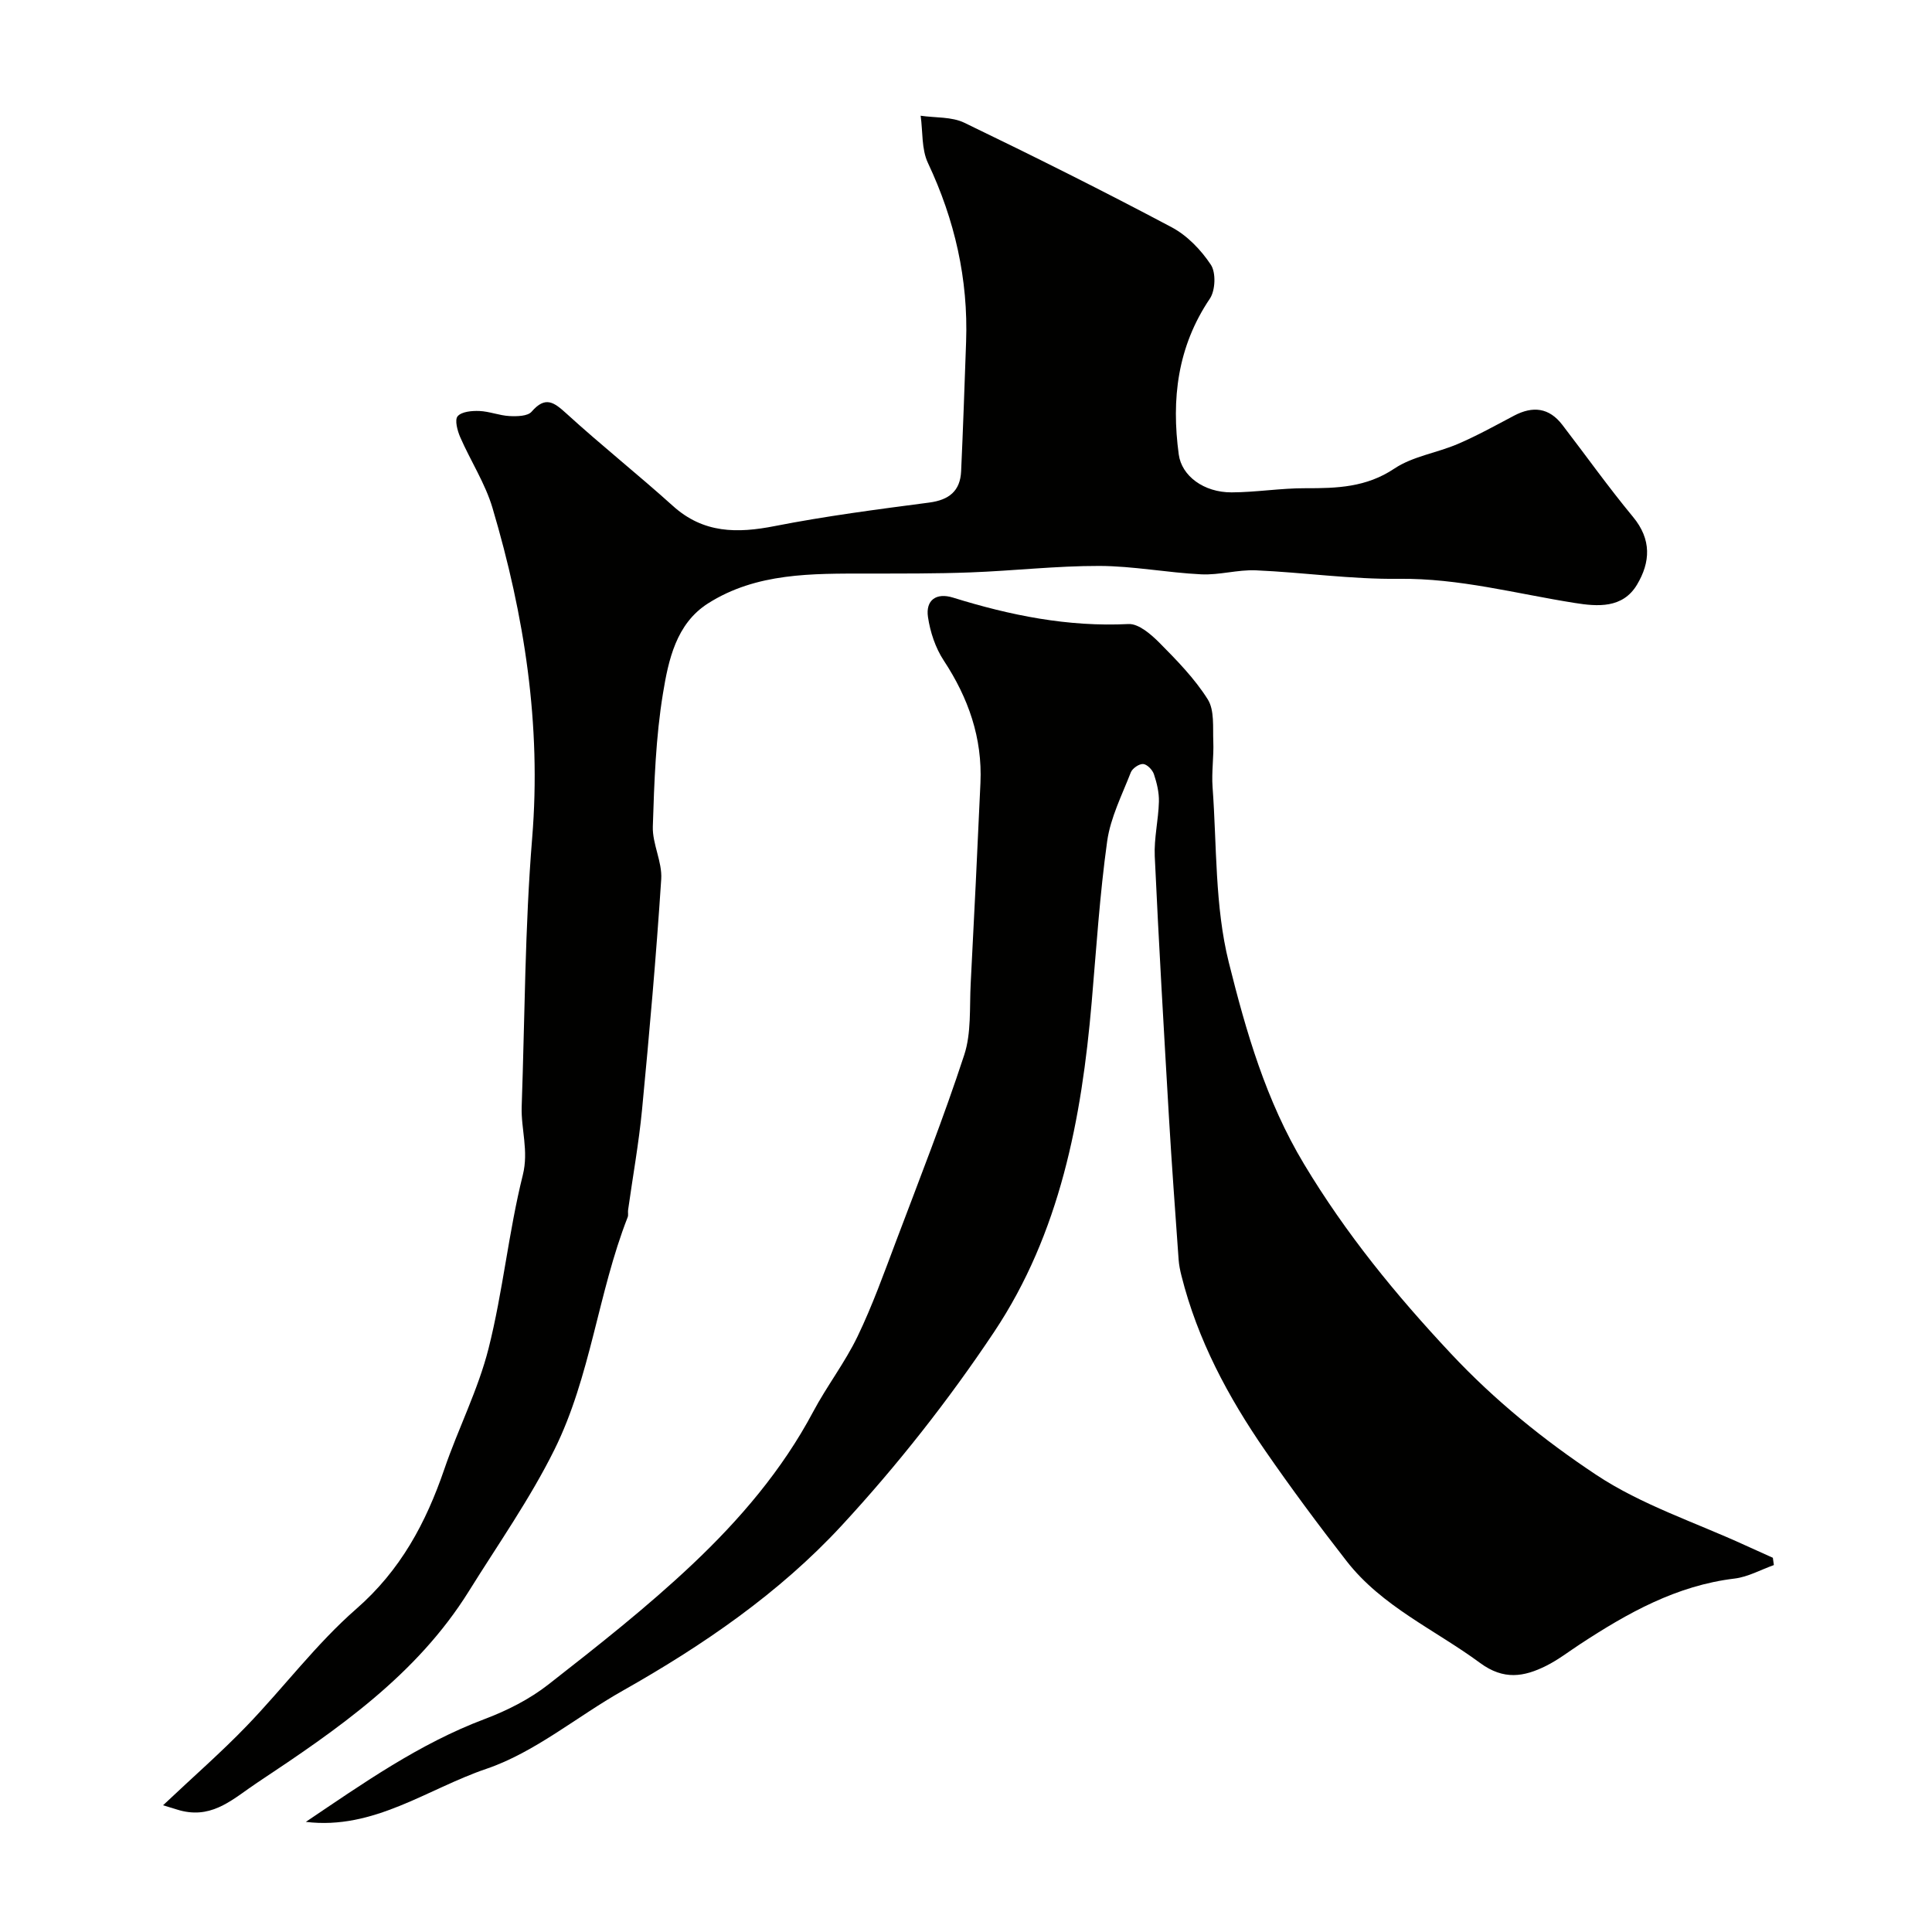
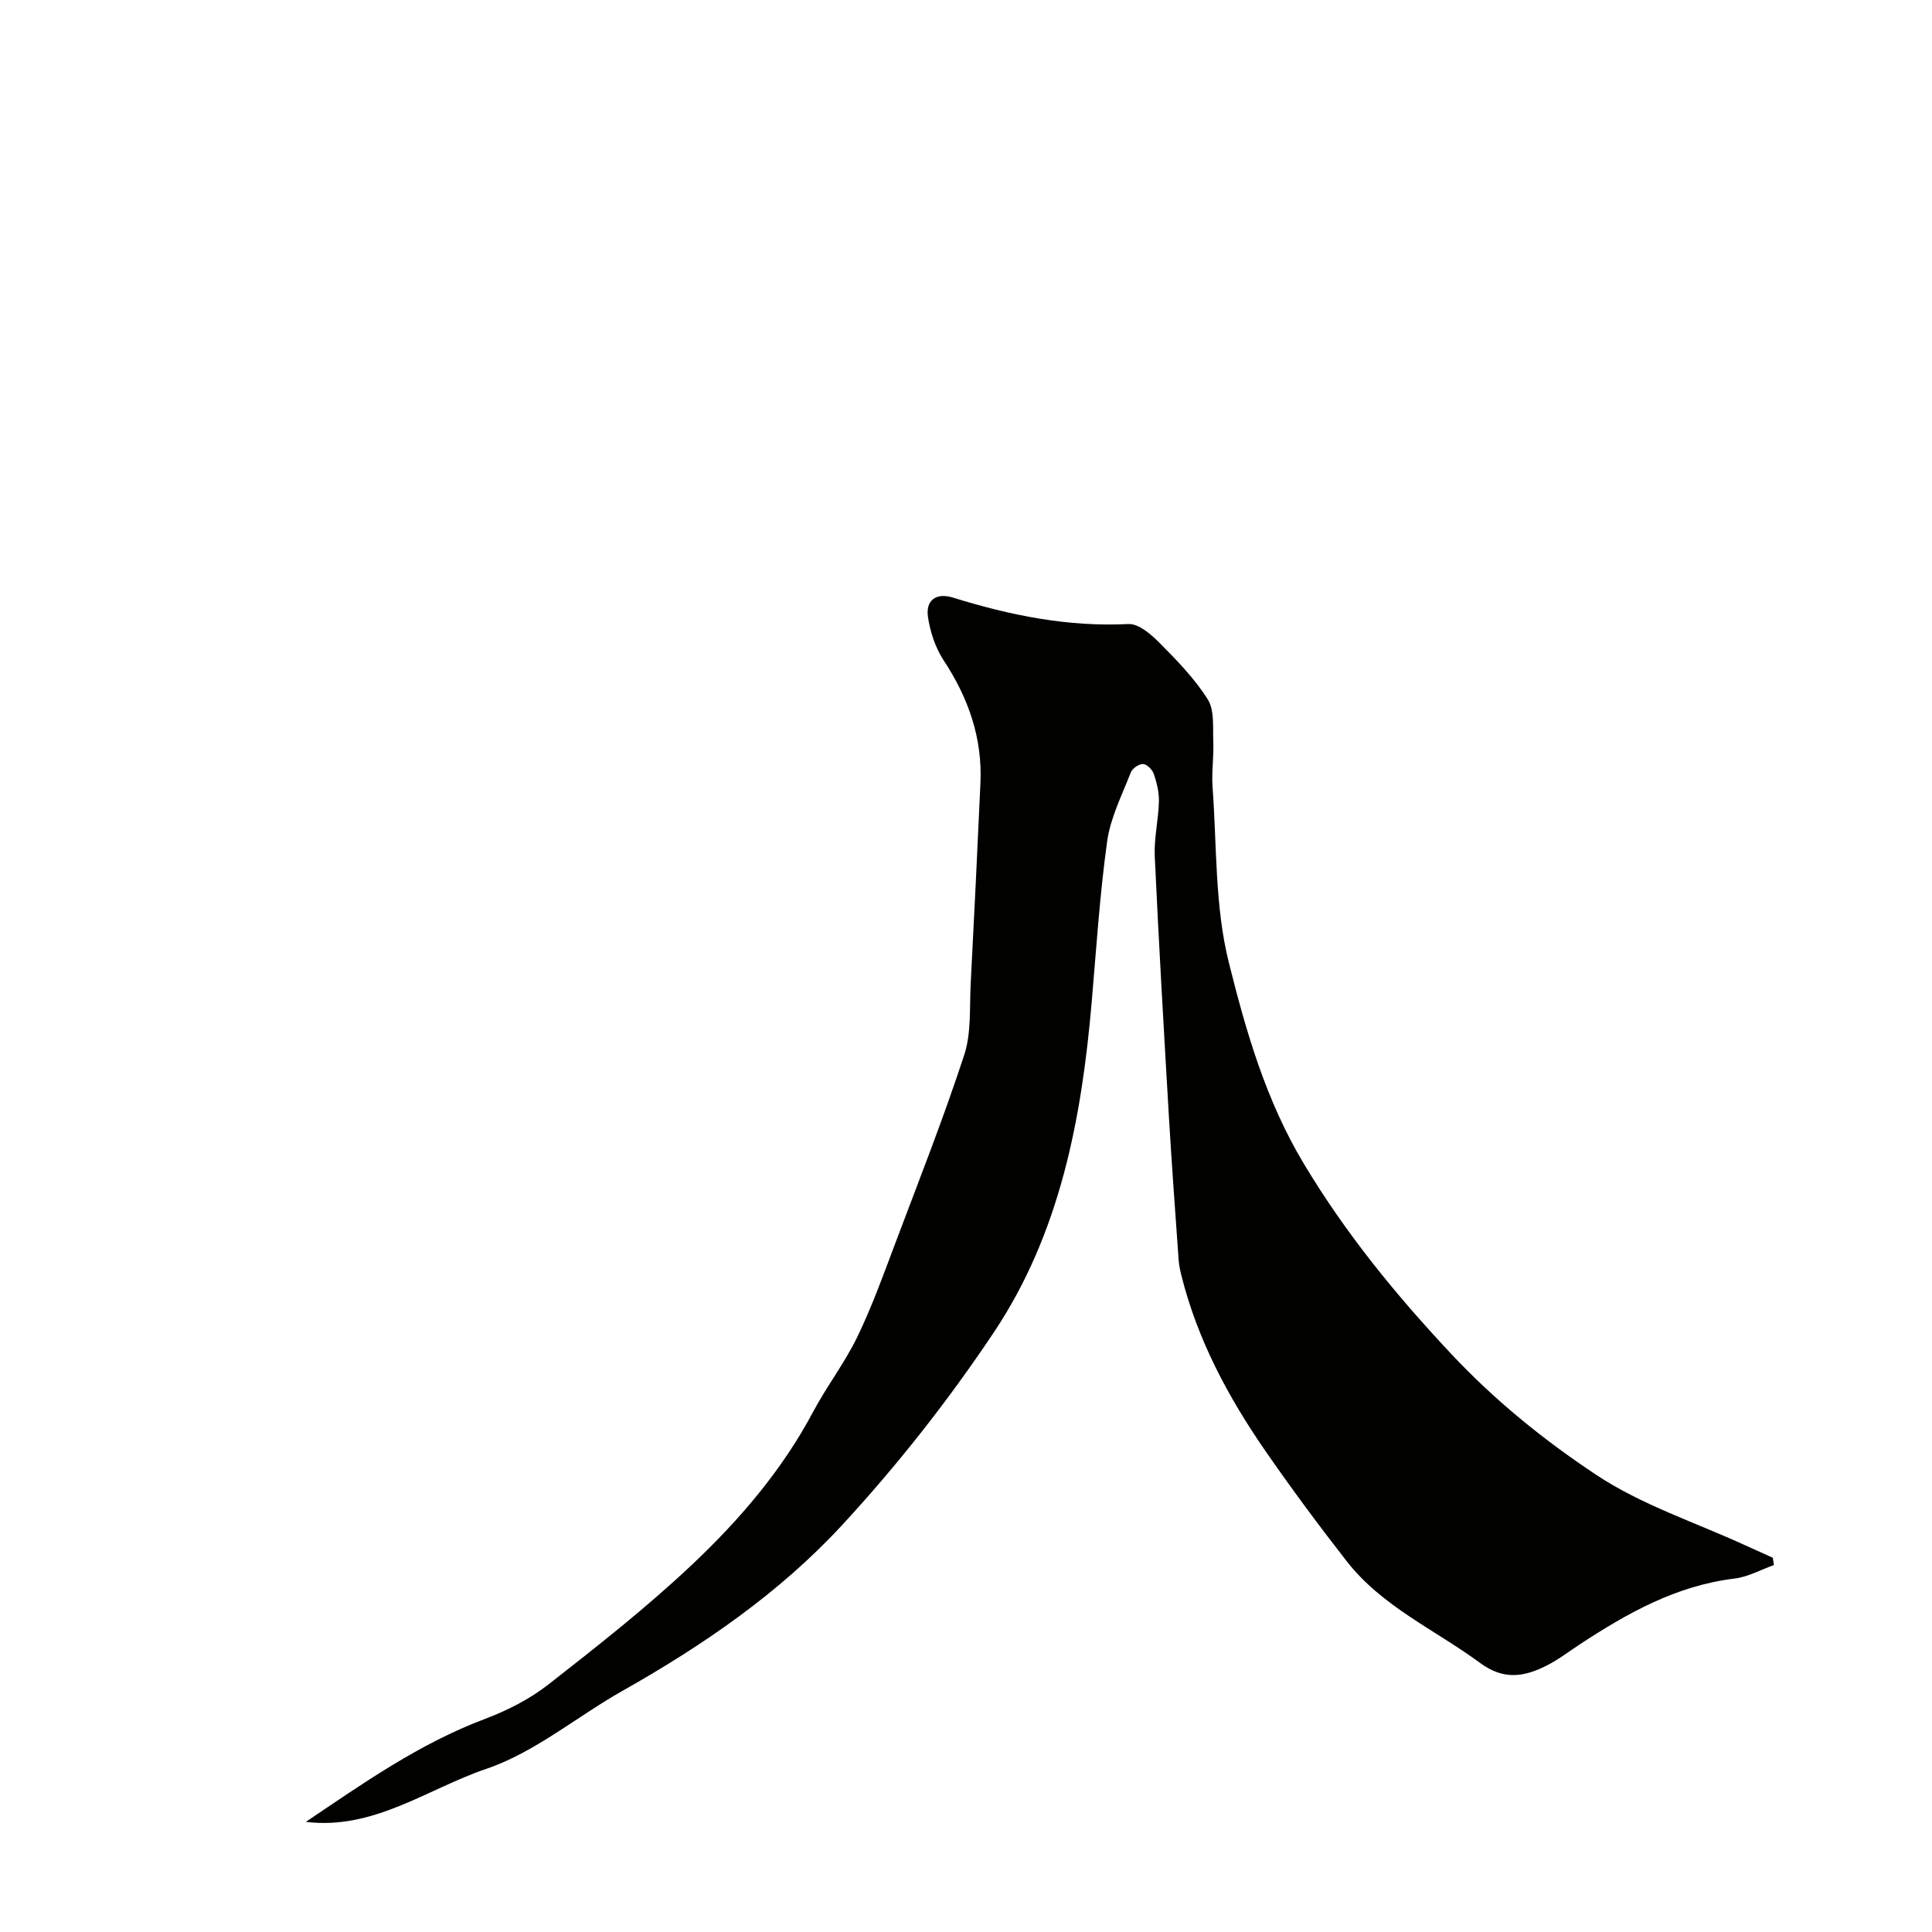
<svg xmlns="http://www.w3.org/2000/svg" enable-background="new 0 0 400 400" viewBox="0 0 400 400">
  <g fill="#010100">
-     <path d="m33.76 373.76c6.42-6.06 12.1-11.01 17.31-16.42 7.68-7.97 14.4-16.99 22.7-24.24 9.17-8.01 14.41-17.8 18.22-28.92 2.87-8.4 7-16.44 9.16-24.99 2.98-11.81 4.14-24.08 7.09-35.9 1.26-5.06-.39-9.49-.23-14.2.65-18.54.66-37.13 2.17-55.59 1.92-23.46-1.61-46.08-8.22-68.36-1.51-5.08-4.53-9.7-6.67-14.61-.59-1.35-1.19-3.59-.54-4.35.82-.96 2.94-1.15 4.47-1.09 2.1.08 4.16.94 6.26 1.05 1.55.08 3.77.04 4.58-.9 2.87-3.32 4.63-1.97 7.26.42 7.17 6.54 14.79 12.59 22 19.09 6.32 5.7 13.3 5.7 21.12 4.16 10.56-2.07 21.27-3.46 31.95-4.86 4.09-.54 6.41-2.38 6.6-6.47.41-8.93.71-17.86 1.03-26.79.46-13.01-2.35-25.27-7.9-37.05-1.35-2.86-1.05-6.5-1.51-9.78 3.04.45 6.42.18 9.06 1.46 14.43 6.96 28.76 14.12 42.91 21.63 3.22 1.71 6.09 4.7 8.12 7.77 1.08 1.64.93 5.31-.21 7.01-6.71 9.94-8 20.79-6.44 32.27.6 4.42 5.15 7.86 10.95 7.84 5.1-.02 10.2-.88 15.3-.86 6.48.02 12.57-.17 18.38-4.06 3.8-2.55 8.81-3.24 13.14-5.1 3.99-1.71 7.81-3.83 11.65-5.86 3.89-2.05 7.26-1.67 10 1.91 4.88 6.35 9.53 12.89 14.63 19.05 3.87 4.67 3.61 9.37.82 14.04-2.97 4.96-8.21 4.52-12.86 3.78-12.11-1.91-23.96-5.15-36.44-5-9.86.12-19.73-1.33-29.61-1.76-3.75-.16-7.55 1.01-11.3.83-7.05-.34-14.07-1.72-21.1-1.74-8.9-.02-17.79 1.01-26.69 1.34-7.12.27-14.25.23-21.38.24-11.39.01-22.91-.21-32.97 6.19-6.59 4.2-8.18 11.73-9.31 18.63-1.49 9.06-1.81 18.35-2.1 27.56-.11 3.61 1.97 7.31 1.74 10.89-1.04 15.92-2.45 31.83-3.97 47.71-.67 6.96-1.92 13.86-2.89 20.79-.07.49.09 1.05-.09 1.49-6.15 15.71-7.65 32.96-15.16 48.12-5.05 10.19-11.68 19.61-17.71 29.3-10.82 17.38-27.18 28.6-43.8 39.64-4.82 3.2-8.95 7.31-15.38 5.91-.8-.16-1.54-.44-4.14-1.22z" />
    <path d="m63.32 377.2c11.8-7.94 23.45-16.18 37.02-21.29 4.65-1.75 9.29-4.1 13.18-7.14 10.21-7.98 20.45-16.03 29.86-24.92 9.78-9.24 18.56-19.49 24.97-31.55 2.83-5.32 6.58-10.18 9.19-15.59 3.09-6.41 5.5-13.17 8.02-19.84 4.82-12.77 9.83-25.49 14.07-38.45 1.5-4.57 1.08-9.8 1.34-14.75.73-13.85 1.39-27.7 2.02-41.56.42-9.33-2.5-17.62-7.61-25.38-1.71-2.6-2.79-5.87-3.25-8.96-.53-3.54 1.73-5.12 5.19-4.04 11.84 3.68 23.8 6.1 36.33 5.47 2.09-.1 4.66 2.13 6.41 3.89 3.61 3.64 7.28 7.4 9.99 11.7 1.42 2.26 1.03 5.76 1.15 8.71.13 3.15-.38 6.33-.15 9.46.89 12.14.45 24.64 3.36 36.3 3.58 14.32 7.67 28.6 15.59 41.77 8.66 14.42 18.98 27.03 30.39 39.21 9.08 9.7 19.28 17.94 30.09 25.11 9.4 6.24 20.55 9.85 30.92 14.62 1.88.86 3.77 1.7 5.65 2.55.07.5.14 1 .21 1.51-2.7.96-5.34 2.45-8.11 2.79-12.04 1.44-22.18 7.14-32.03 13.6-2.32 1.52-4.55 3.25-7.02 4.48-4.58 2.28-8.77 3-13.66-.6-9.34-6.89-20.3-11.66-27.65-21.1-5.82-7.47-11.48-15.09-16.86-22.88-7.68-11.12-14-22.95-17.32-36.18-.28-1.1-.51-2.23-.59-3.36-.7-9.86-1.43-19.72-2.01-29.59-1.05-17.96-2.1-35.93-2.93-53.9-.17-3.74.76-7.53.86-11.3.05-1.91-.43-3.9-1.04-5.72-.3-.89-1.42-2.04-2.23-2.09-.84-.05-2.23.91-2.55 1.74-1.82 4.68-4.2 9.35-4.89 14.23-1.54 11.06-2.25 22.23-3.21 33.37-2.08 24.14-6.57 47.81-20.21 68.26-9.42 14.12-20.06 27.64-31.58 40.1-12.93 13.98-28.7 24.79-45.35 34.19-9.45 5.34-18.13 12.73-28.19 16.15-12.23 4.15-23.3 12.7-37.37 10.98z" />
  </g>
</svg>